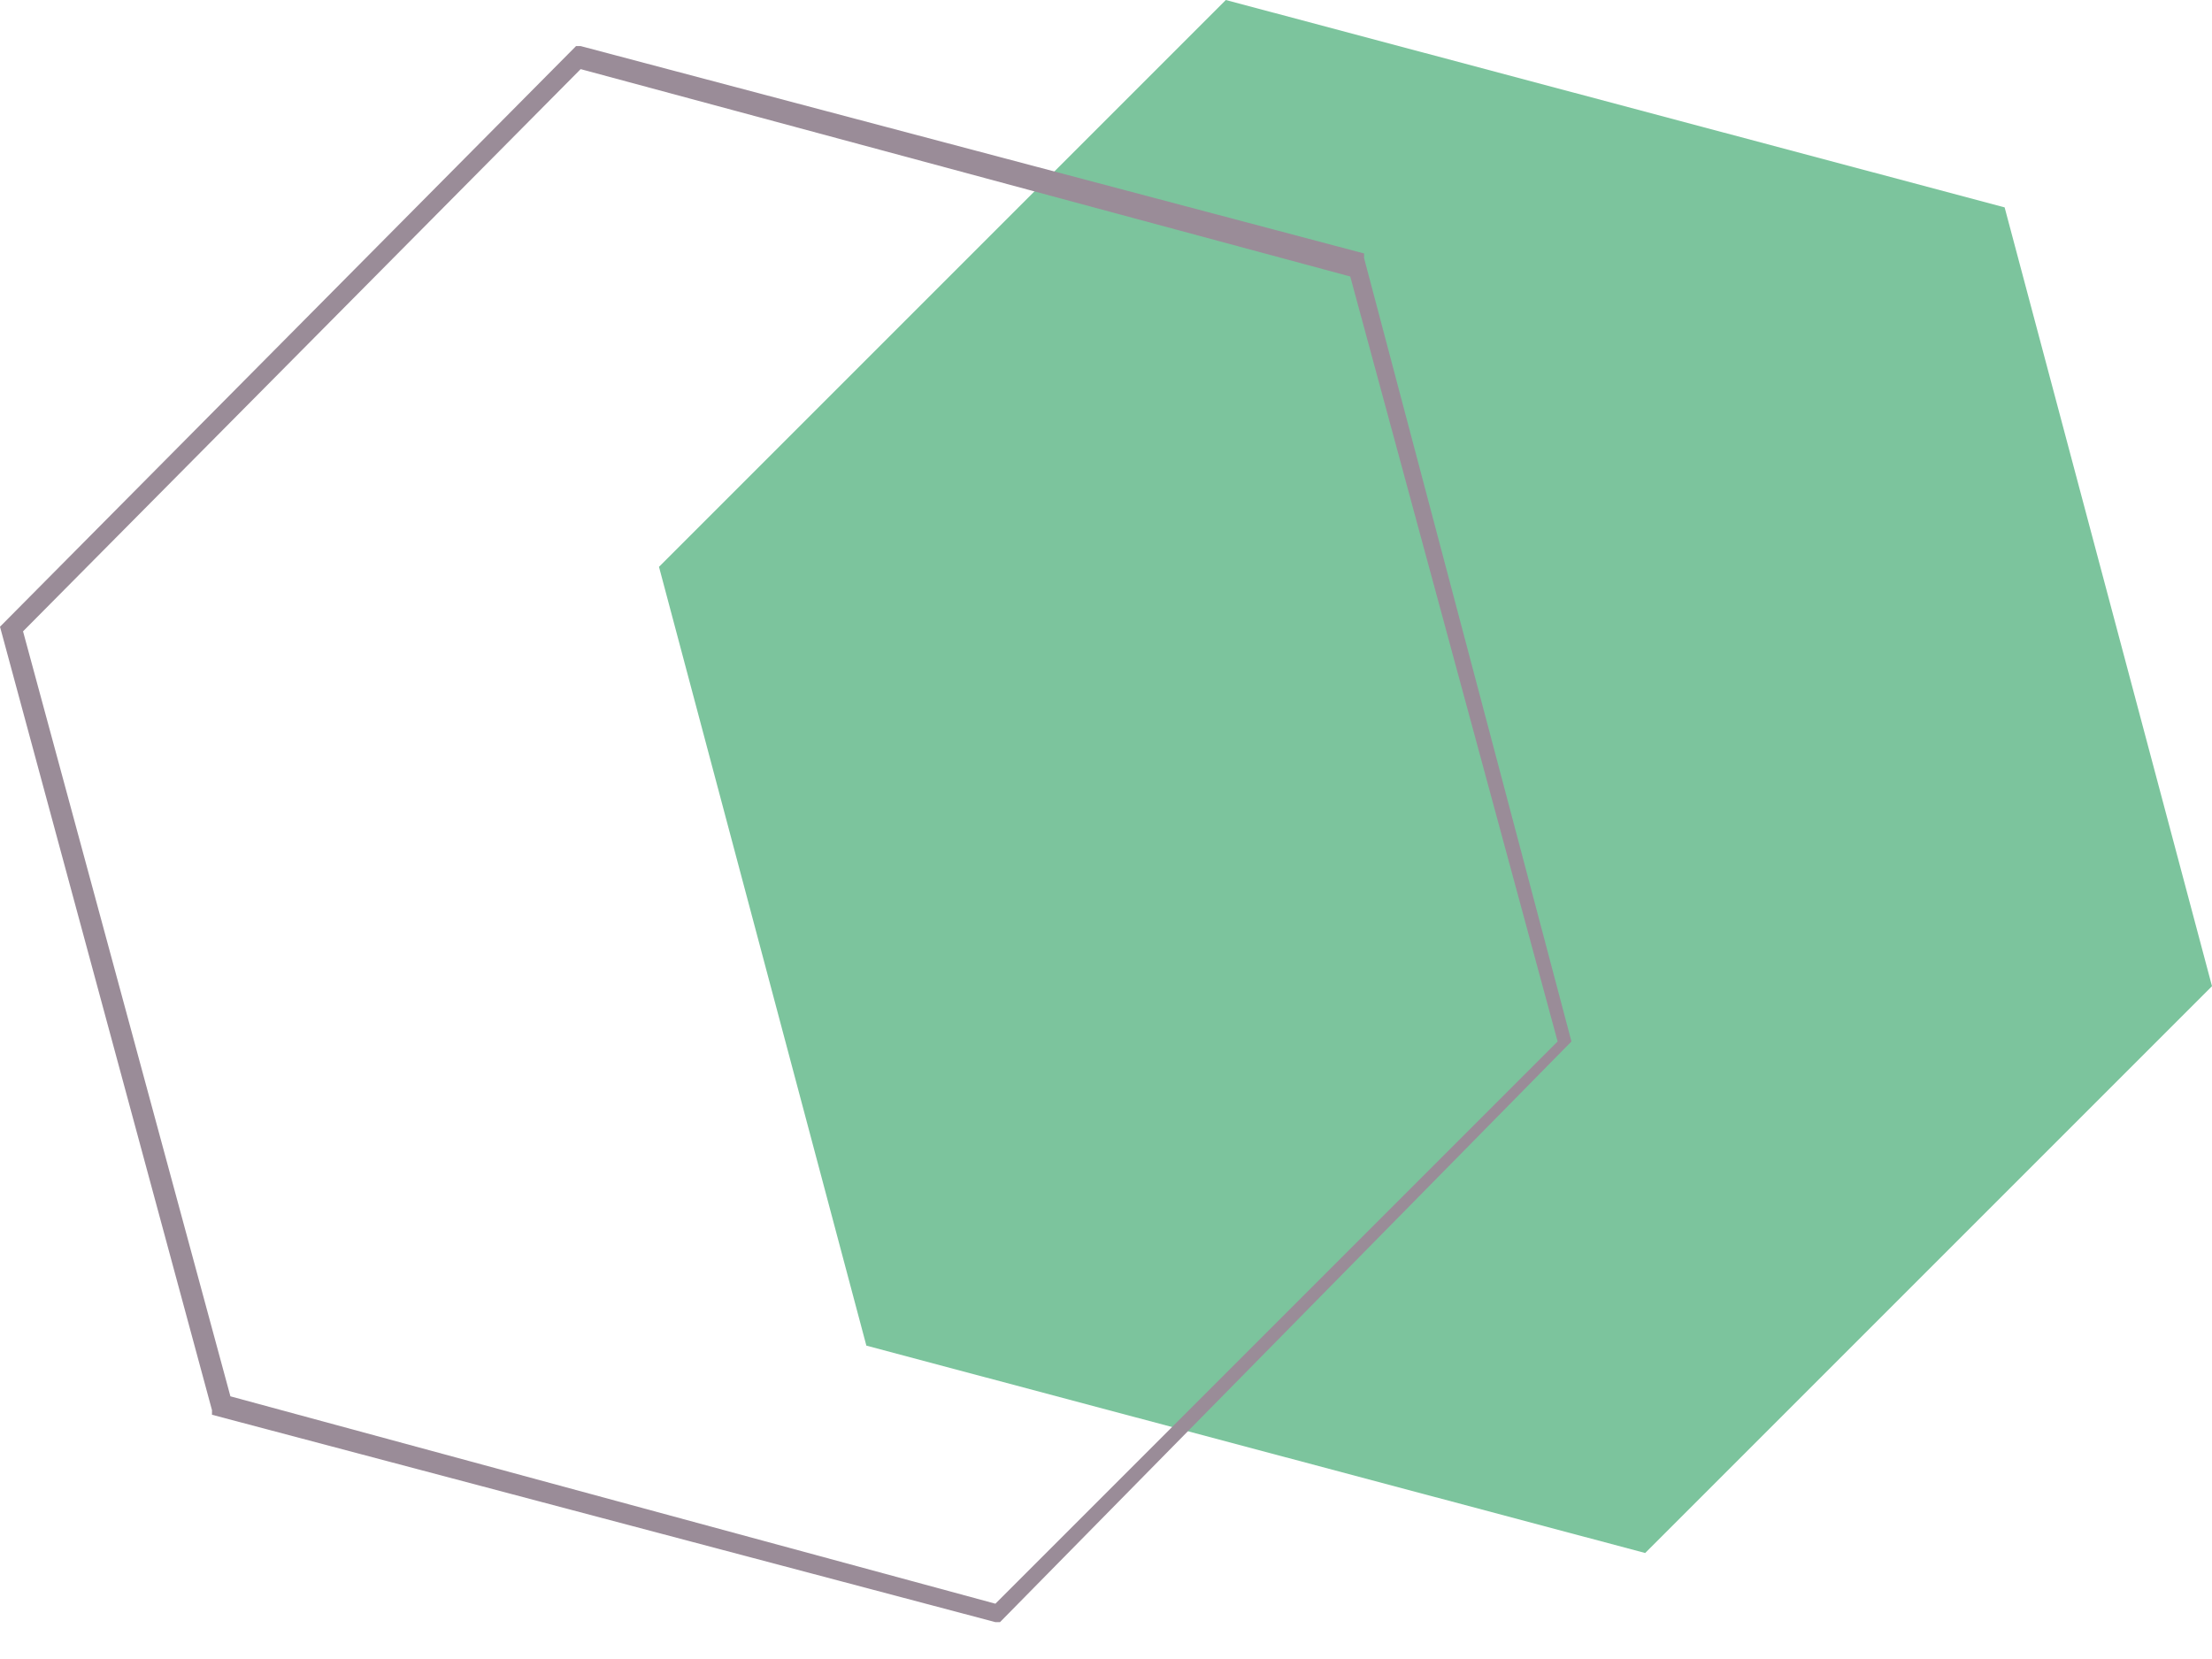
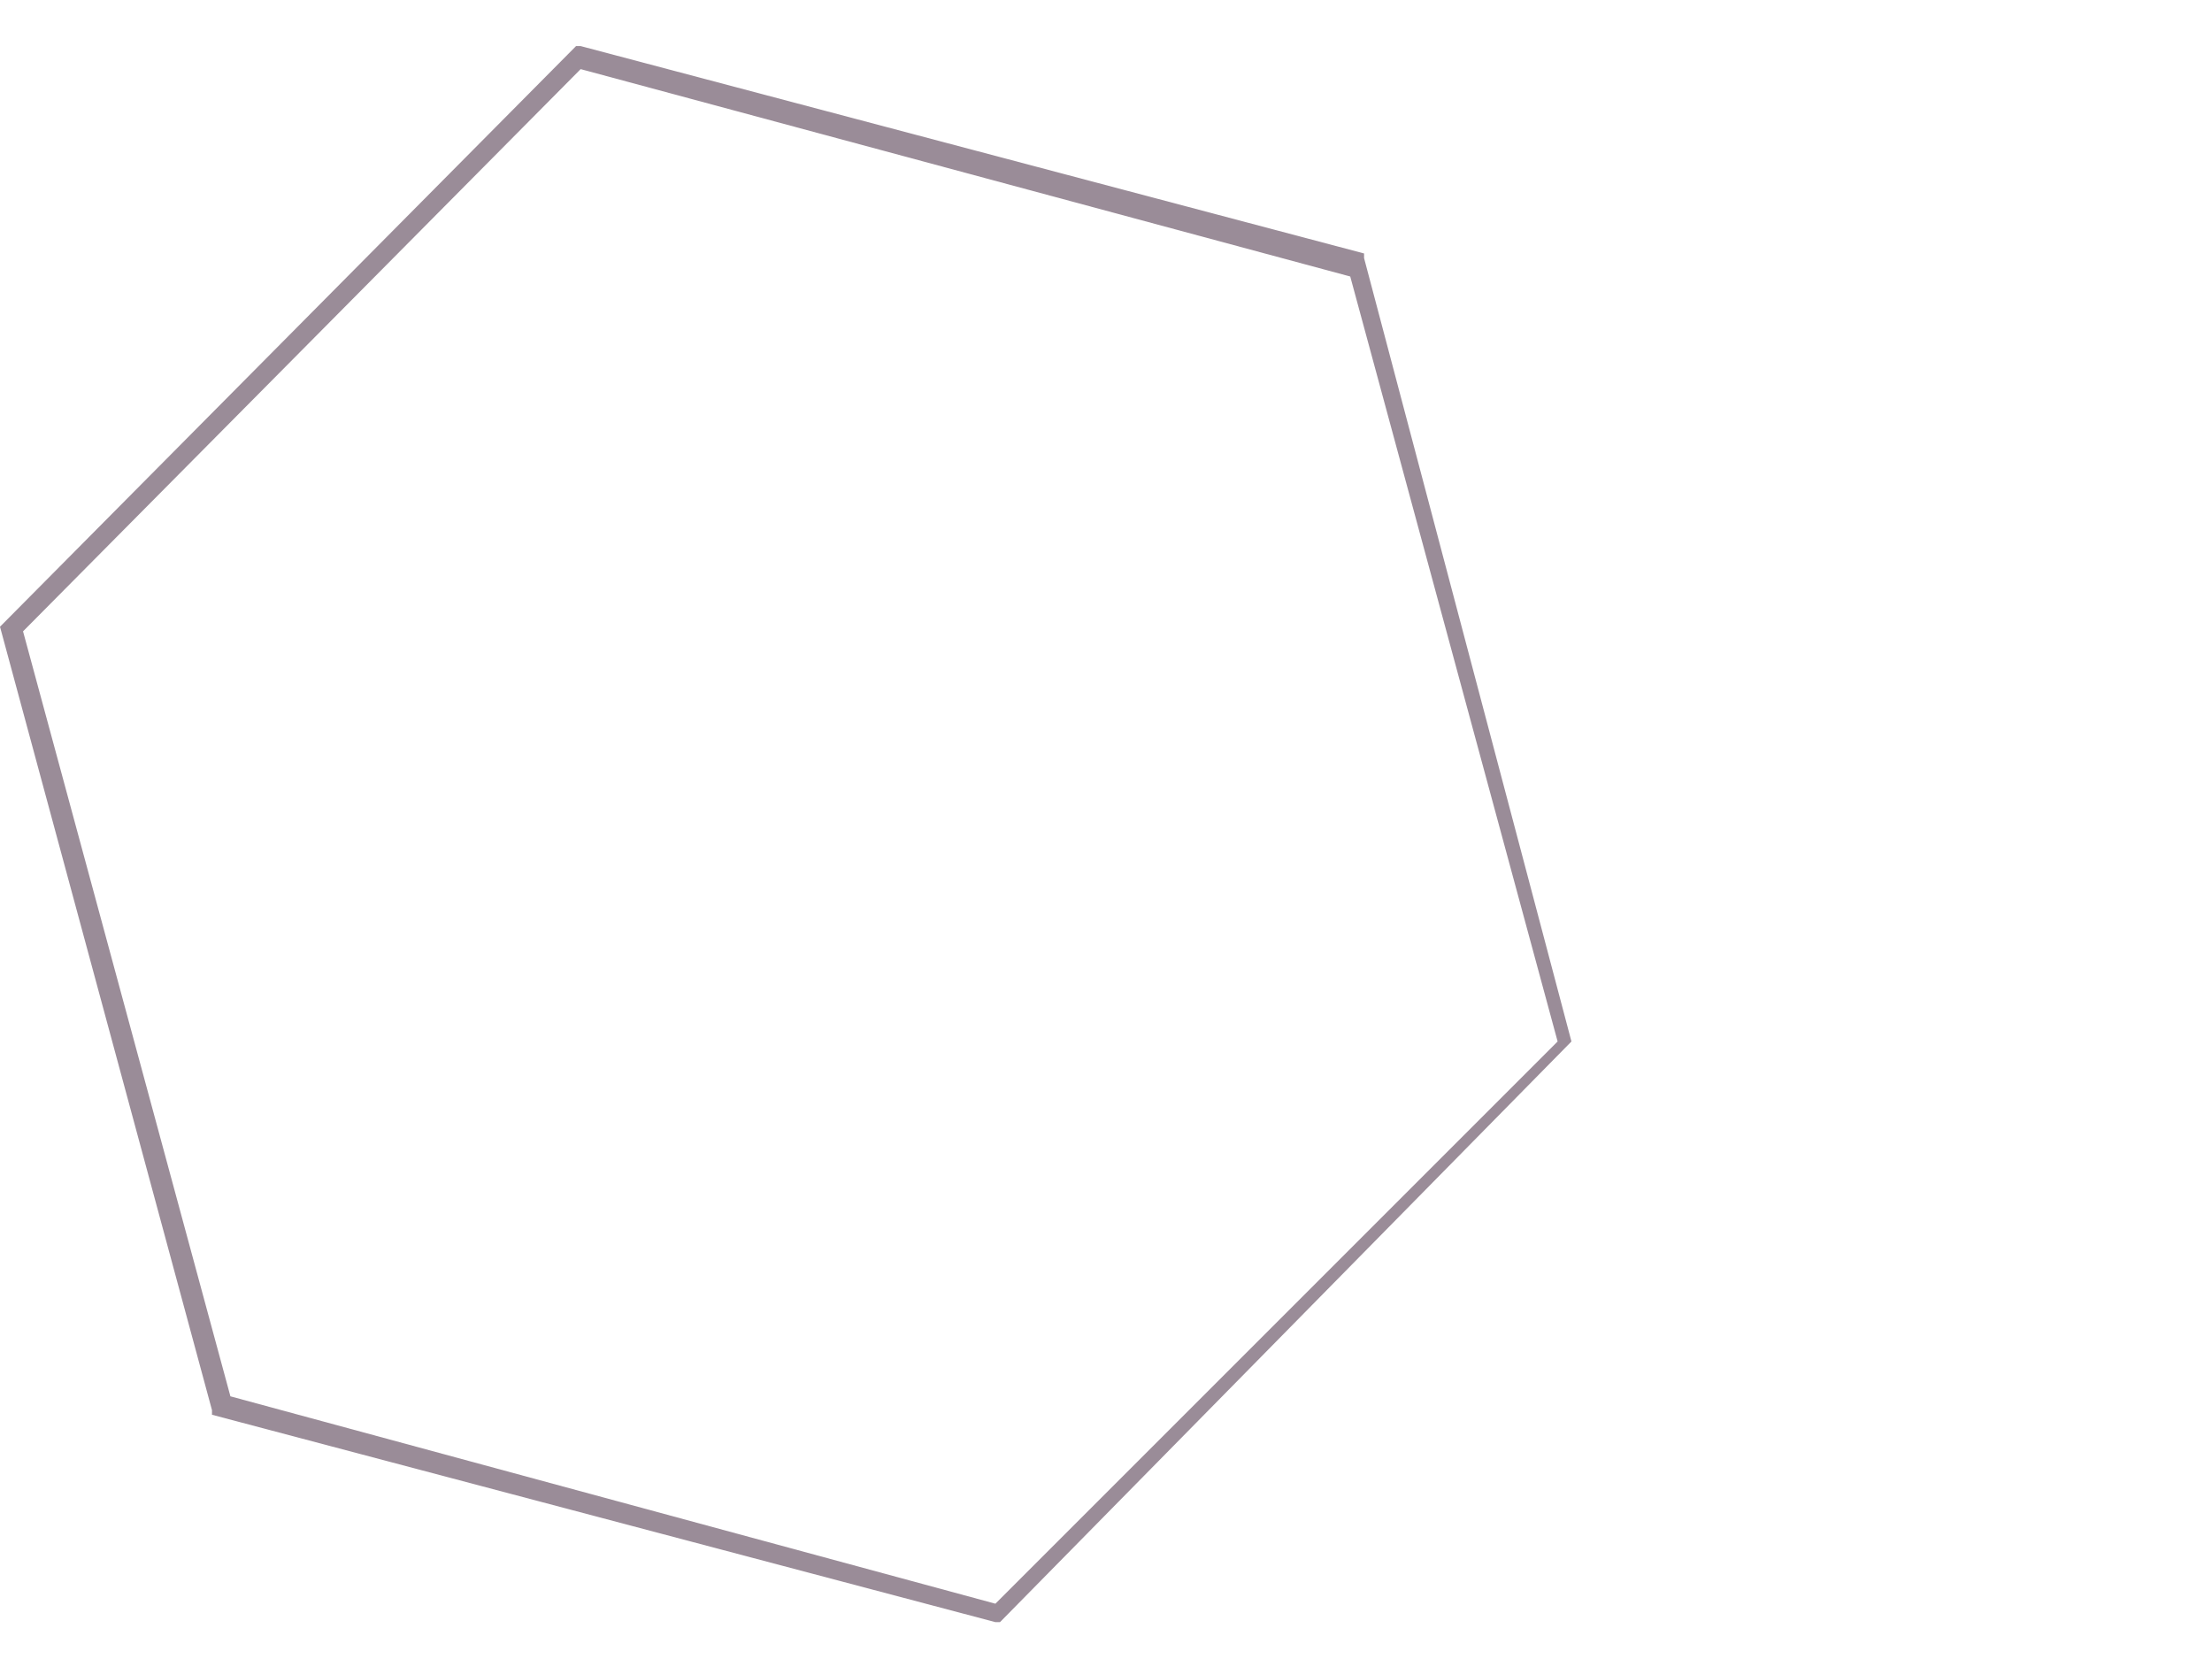
<svg xmlns="http://www.w3.org/2000/svg" width="48" height="36" viewBox="0 0 48 36" fill="none">
  <style type="text/css">
	.st0{fill:#7CC49D;}
	.st1{fill:#9A8C98;}
</style>
-   <path class="st0" d="M14.3,12.3l4.5,16.9l16.9,4.5L48,21.4L43.5,4.5L26.6,0L14.3,12.3z" />
-   <path class="st1" d="M0,13.6L12.5,1l0.1,0l17,4.5l0,0.1l4.5,17L21.7,35.2l-0.1,0l-17-4.5l0-0.1L0,13.6z M12.6,1.5L0.5,13.7l4.5,16.6  l16.6,4.5l12.2-12.2L29.3,6L12.6,1.5z" />
+   <path class="st1" d="M0,13.6L12.5,1l0.1,0l17,4.5l0,0.1l4.5,17L21.7,35.2l-0.1,0l-17-4.5l0-0.1L0,13.6z M12.6,1.5L0.5,13.7l4.5,16.6  l16.6,4.5l12.2-12.2L29.3,6L12.6,1.5" />
</svg>